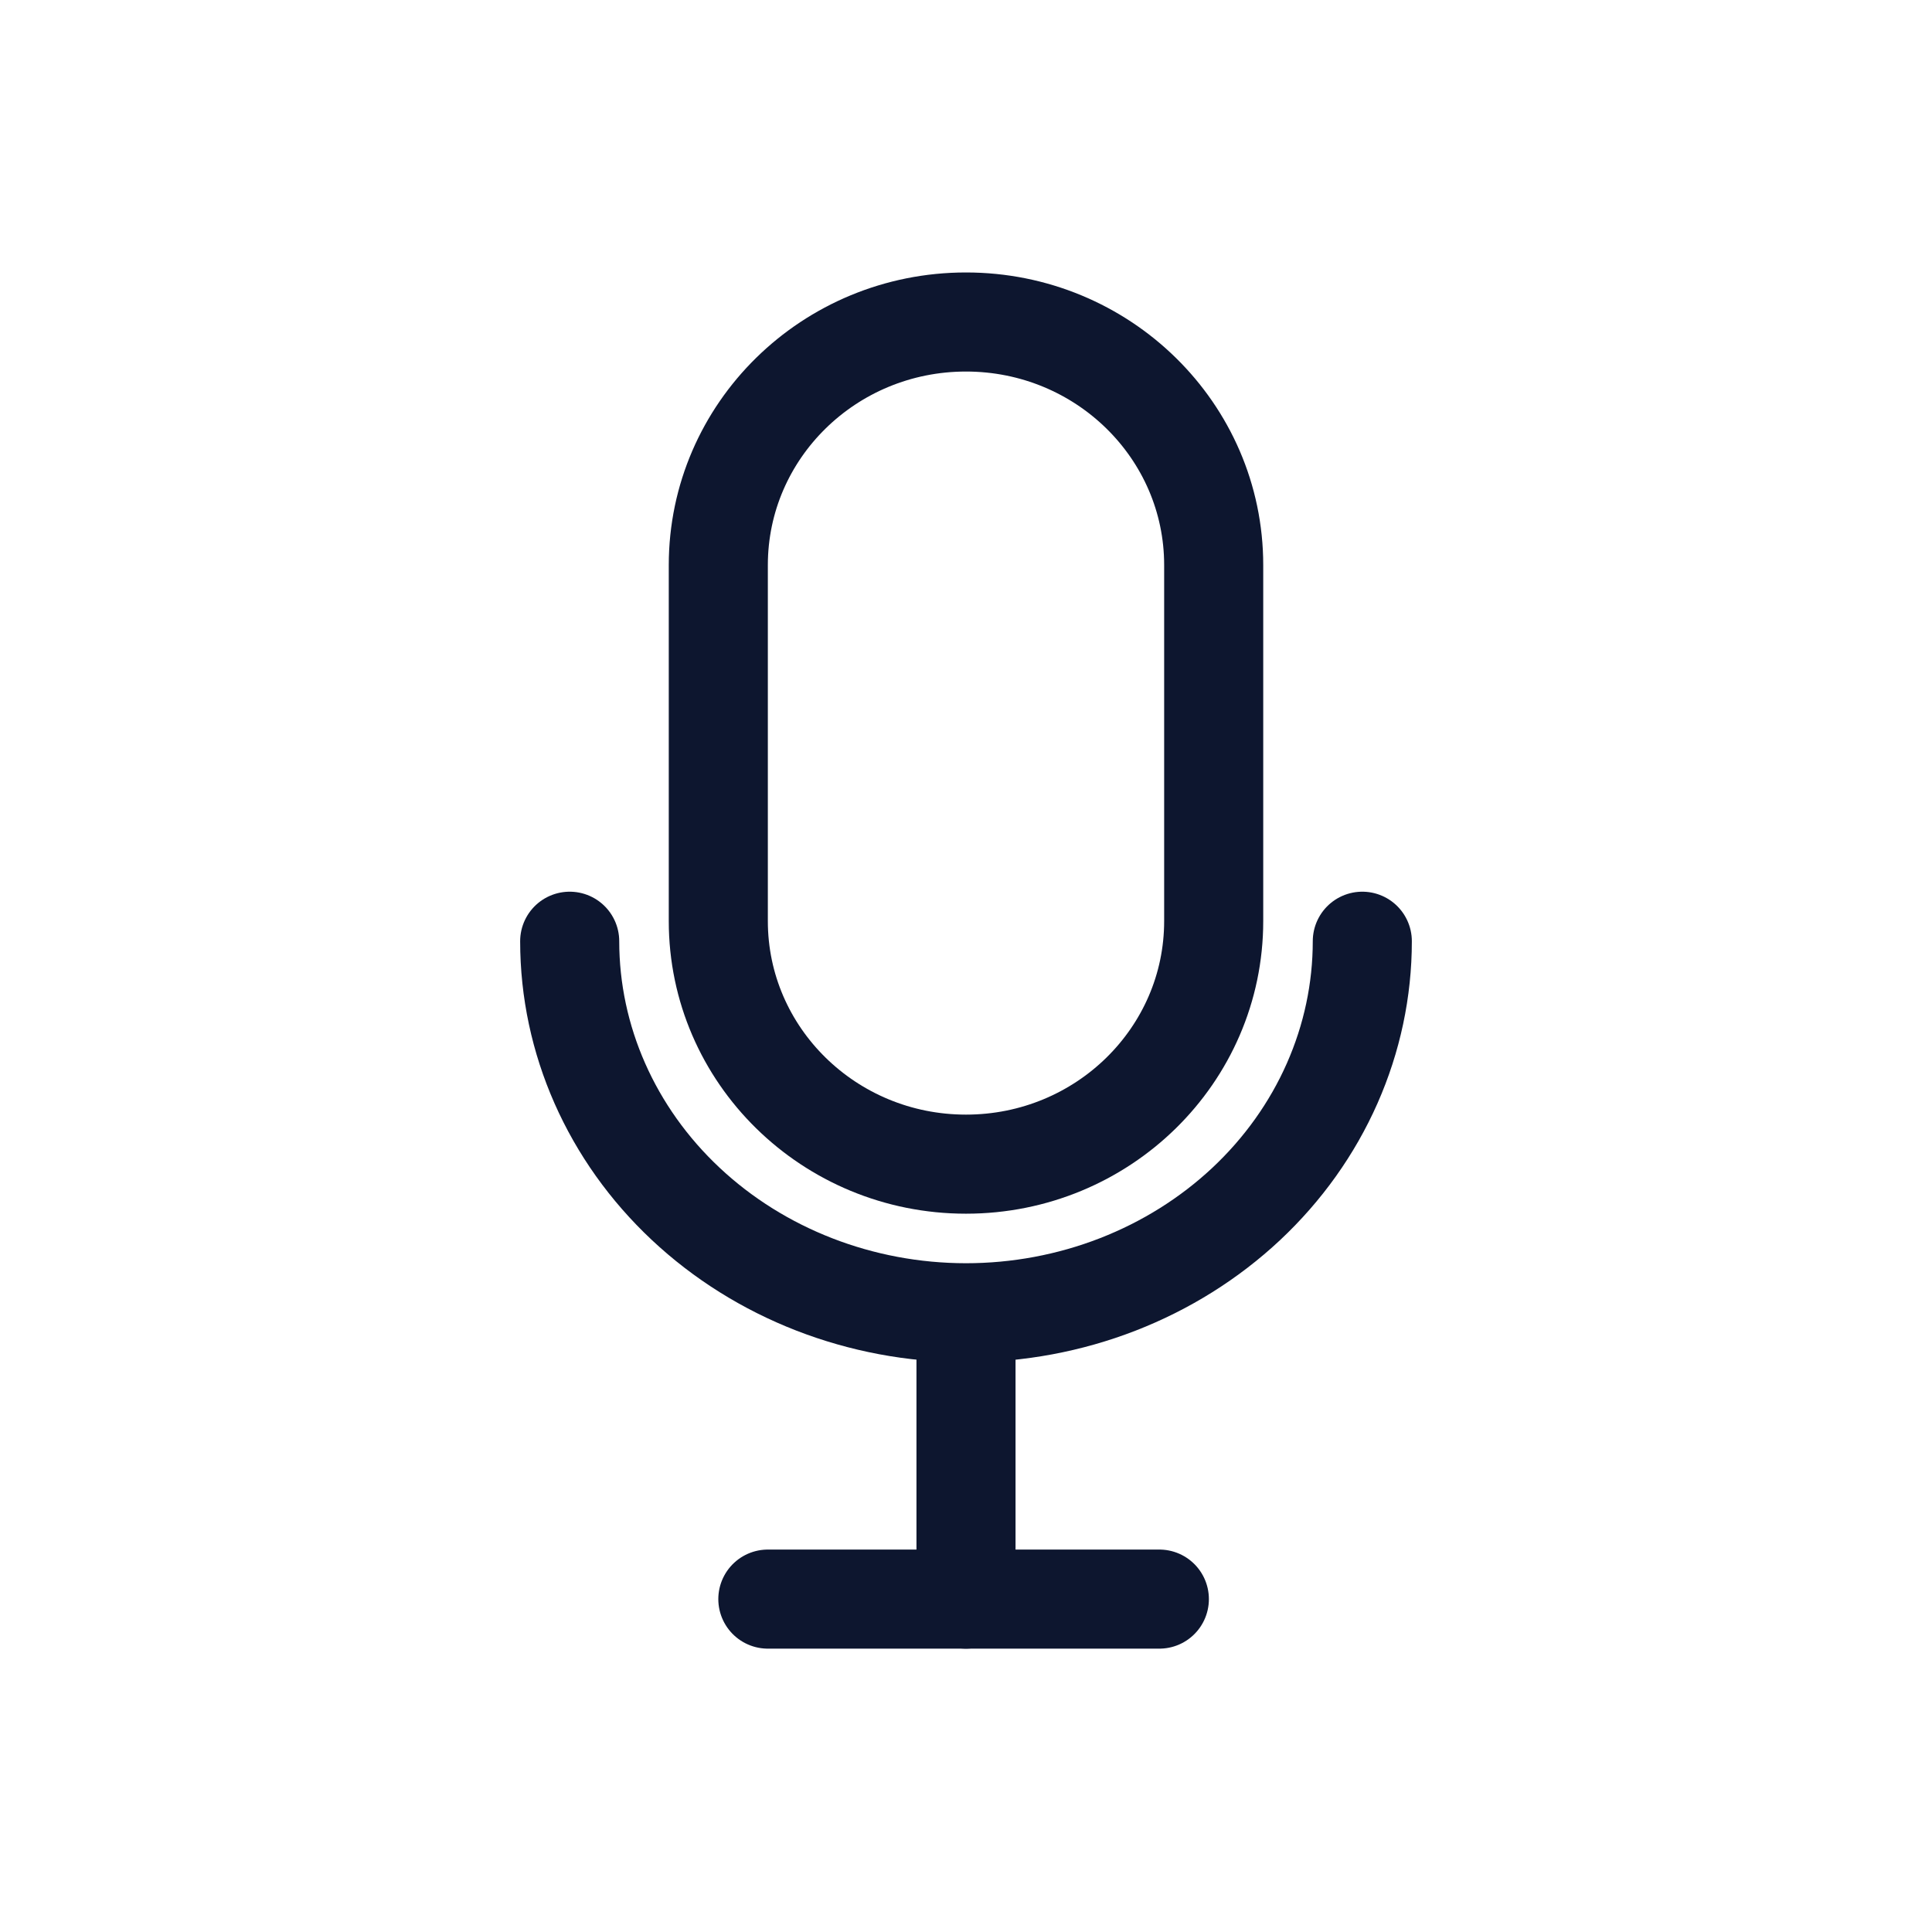
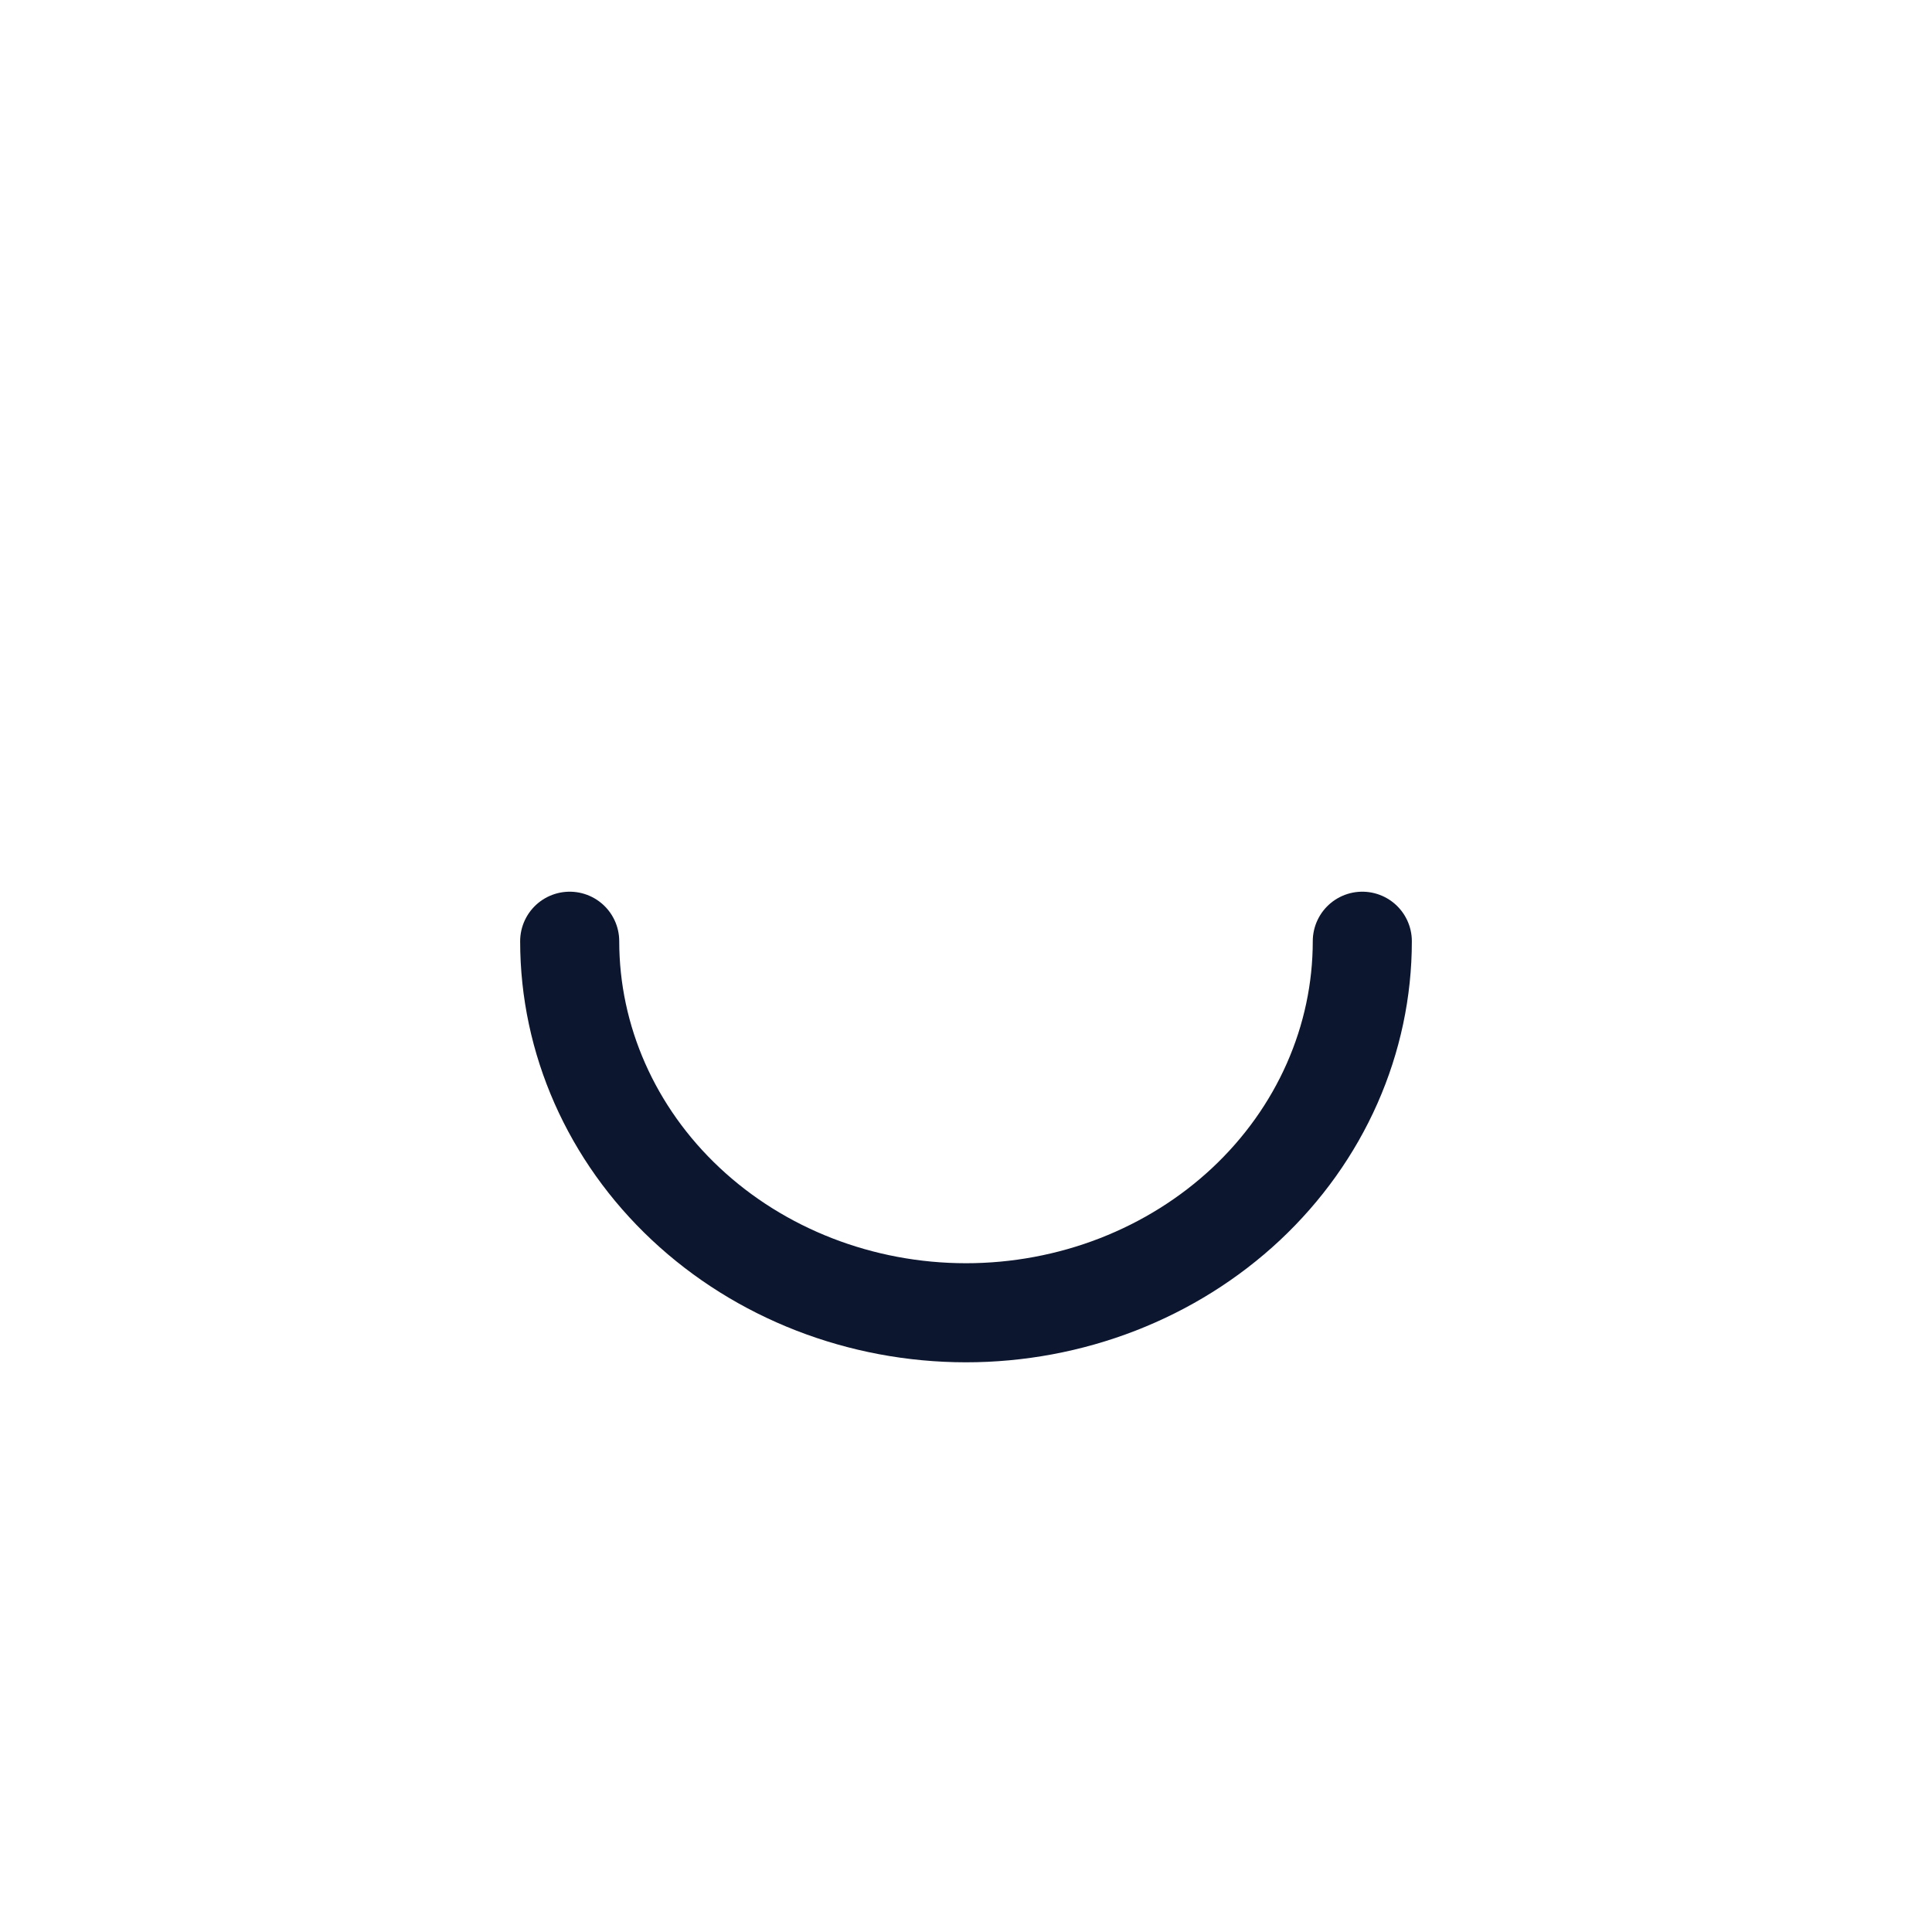
<svg xmlns="http://www.w3.org/2000/svg" width="78" height="78" viewBox="0 0 78 78" fill="none">
-   <path d="M46.806 64.56H31" stroke="#0D162F" stroke-width="4" stroke-linecap="round" stroke-linejoin="round" />
-   <path d="M39.001 13H38.998C33.477 13 29 17.394 29 22.815V37.185C29 42.606 33.477 47 38.998 47H39.001C44.523 47 49 42.606 49 37.185V22.815C49 17.394 44.523 13 39.001 13Z" stroke="#0D162F" stroke-width="4" stroke-linecap="round" stroke-linejoin="round" />
  <path d="M55 38C55 39.97 54.586 41.92 53.782 43.74C52.978 45.56 51.799 47.214 50.313 48.607C48.827 49.999 47.062 51.104 45.121 51.858C43.179 52.612 41.098 53 38.997 53C34.754 52.998 30.685 51.417 27.685 48.604C24.685 45.792 23 41.977 23 38" stroke="#0D162F" stroke-width="4" stroke-linecap="round" stroke-linejoin="round" />
-   <path d="M39 64.56V53.401" stroke="#0D162F" stroke-width="4" stroke-linecap="round" stroke-linejoin="round" />
</svg>